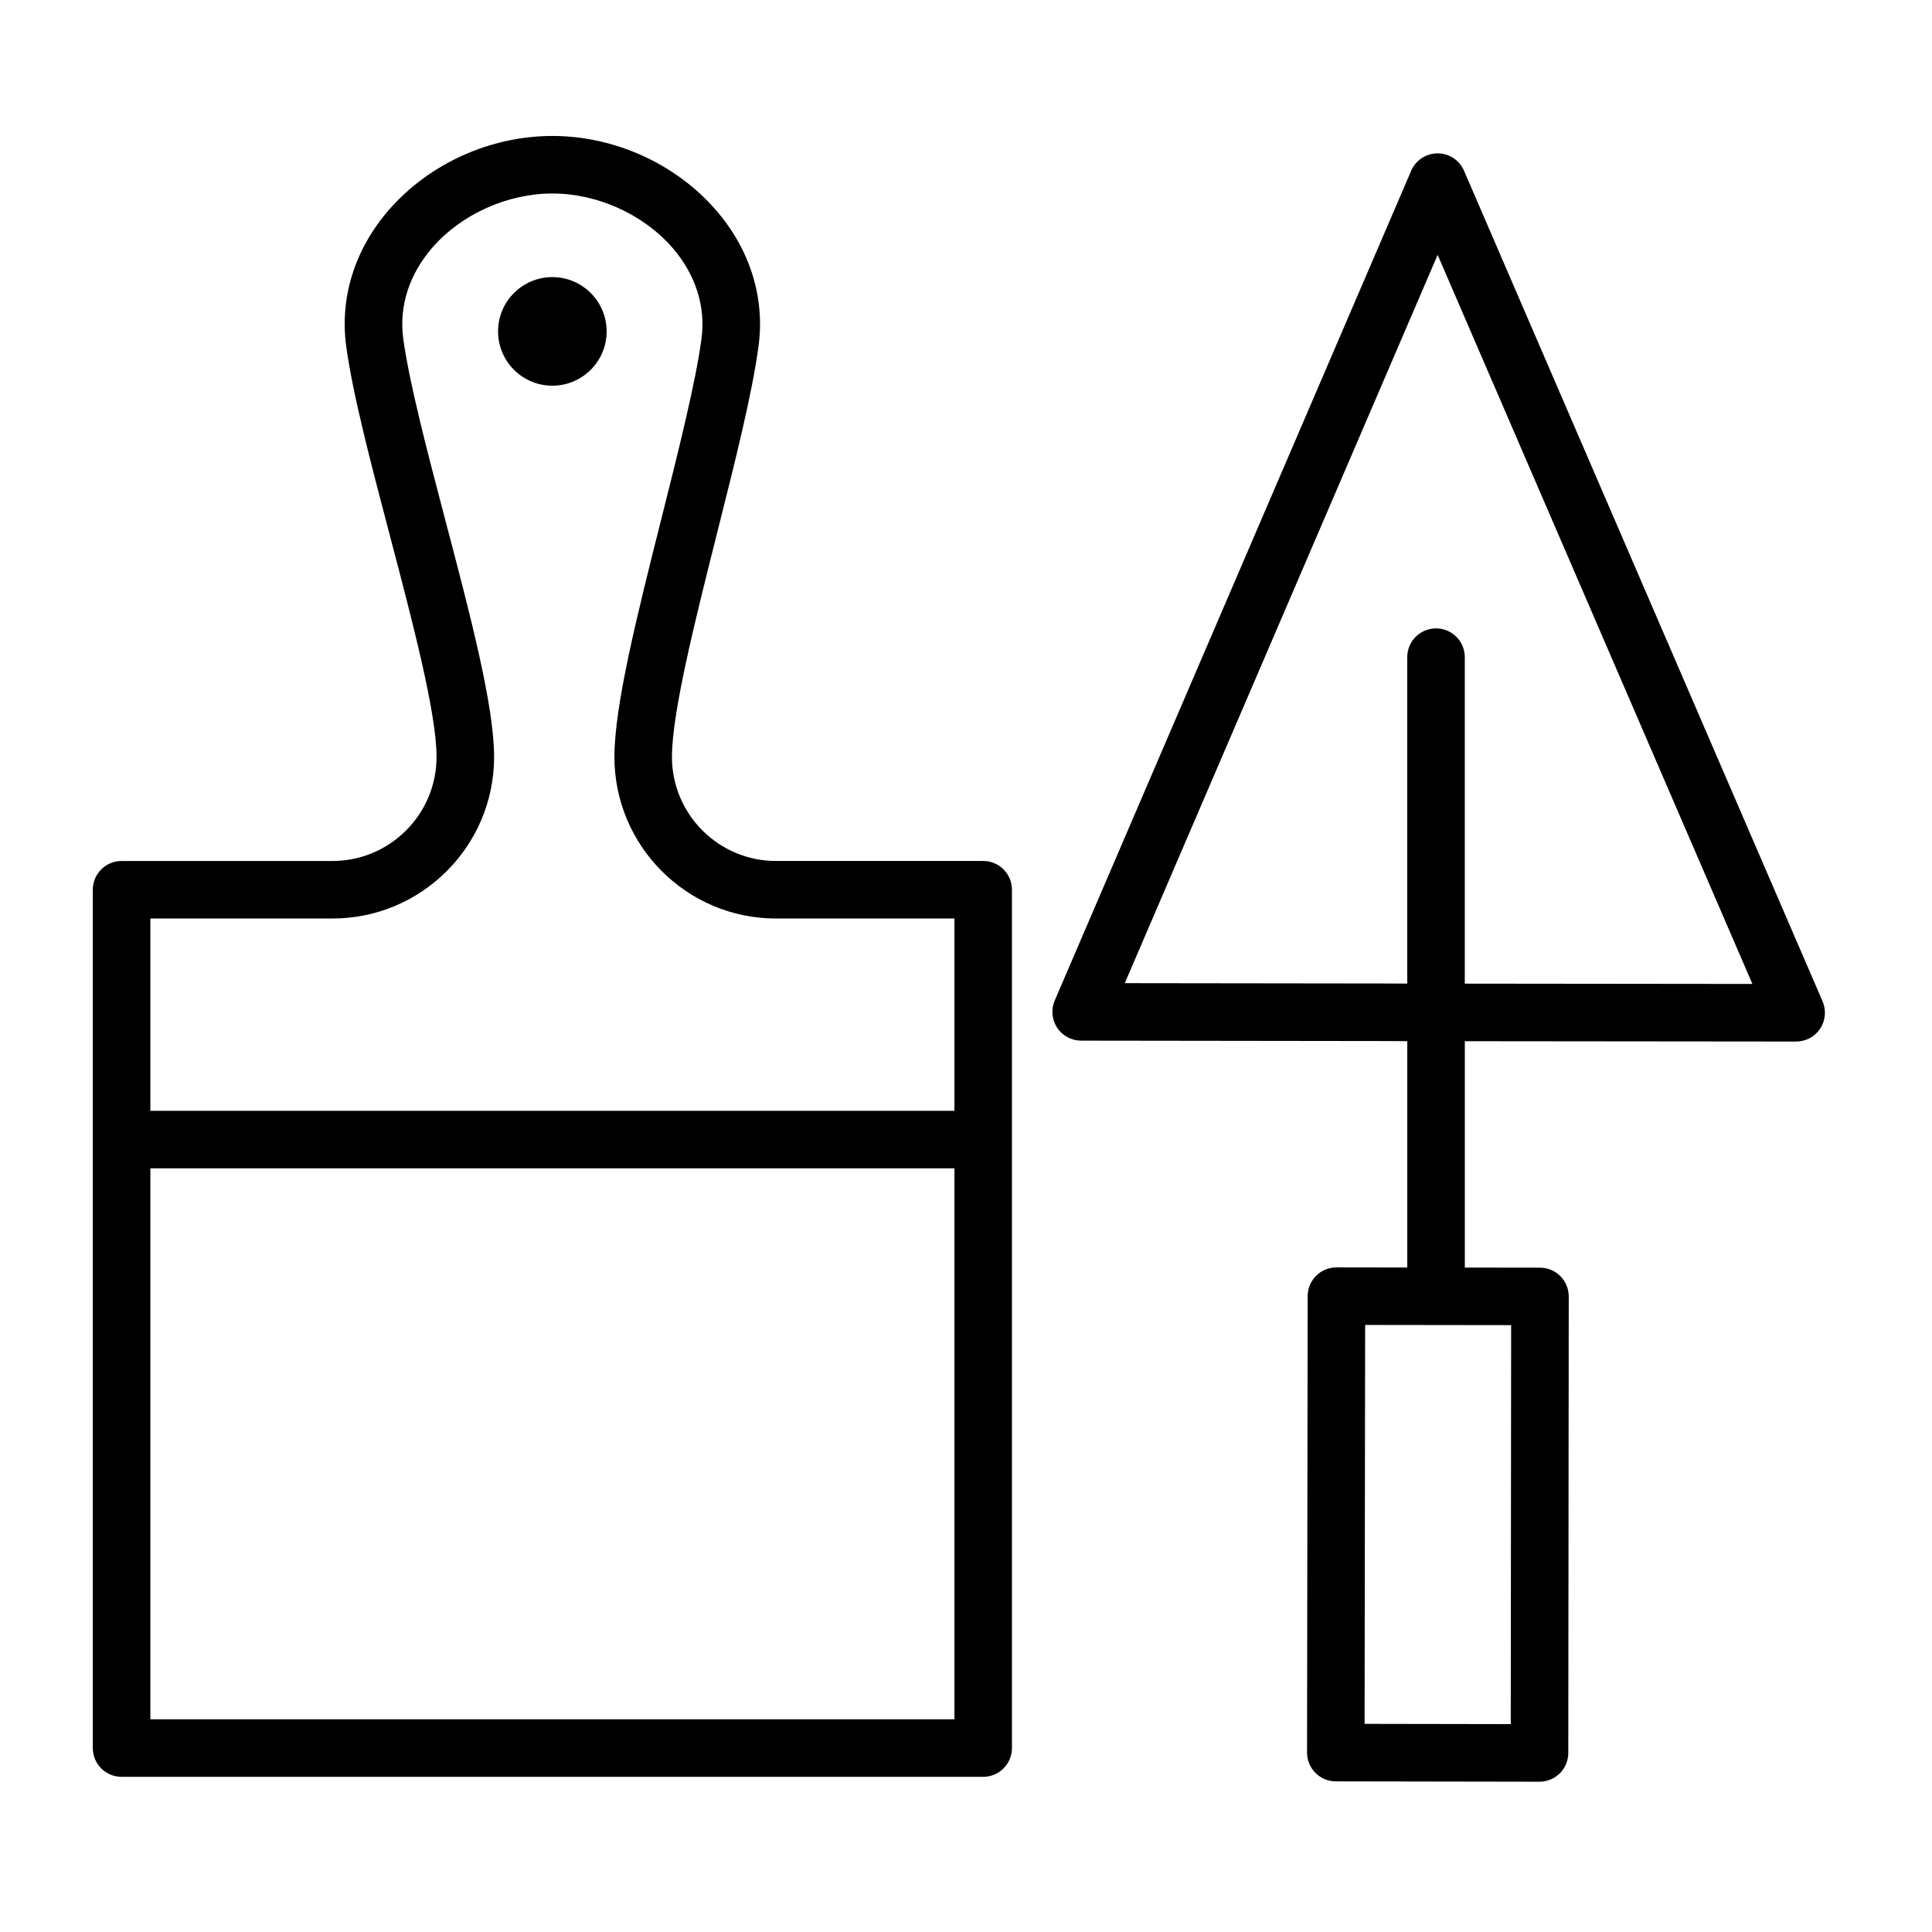
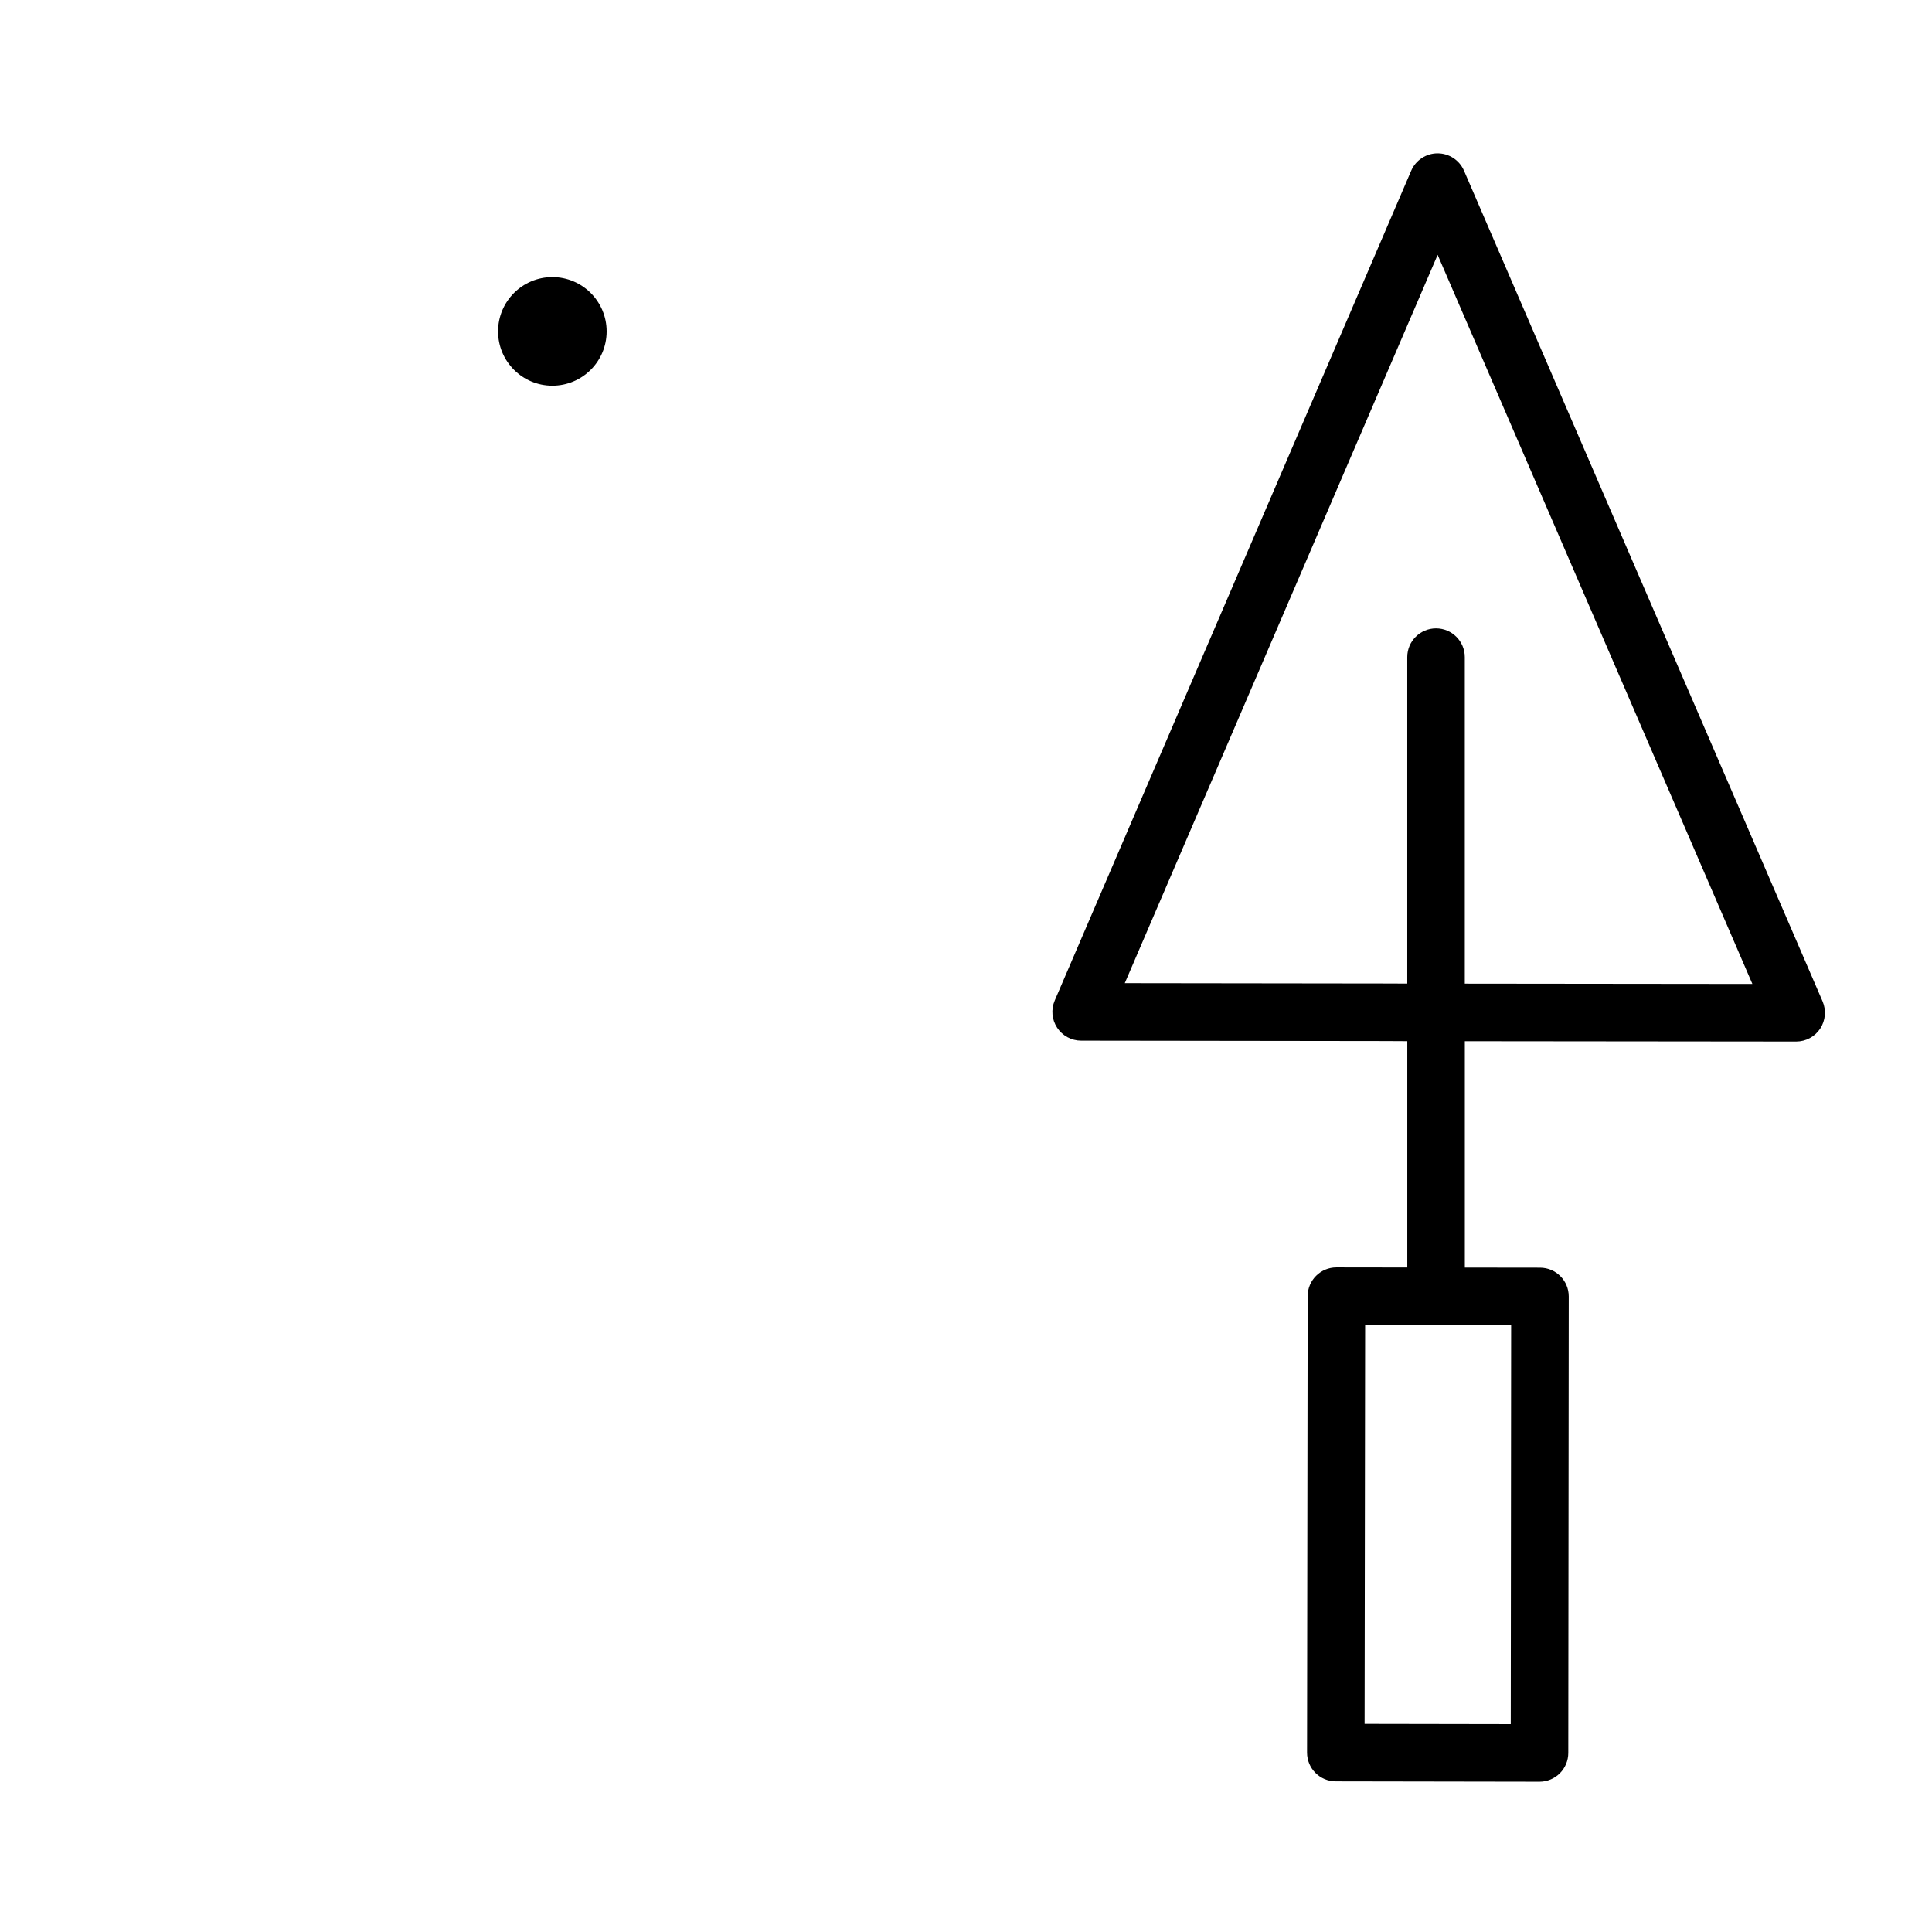
<svg xmlns="http://www.w3.org/2000/svg" version="1.1" id="Layer_1" x="0px" y="0px" viewBox="0 0 100.75 100.75" style="enable-background:new 0 0 100.75 100.75;" xml:space="preserve">
  <circle cx="28.804" cy="17.282" r="2.831" />
  <path d="M95.044,52.218L76.345,8.902c-0.237-0.549-0.778-0.905-1.377-0.905h-0.001c-0.6,0-1.141,0.357-1.377,0.908l-18.588,43.27 c-0.199,0.463-0.152,0.996,0.125,1.417s0.747,0.675,1.251,0.676l16.229,0.021c0.037,0.003,0.074,0.004,0.111,0.004l0.669,0.001 v11.804l-3.693-0.005c0,0-0.001,0-0.002,0c-0.828,0-1.499,0.67-1.5,1.498L68.16,91.393c-0.001,0.828,0.669,1.5,1.498,1.502 l10.622,0.018c0.001,0,0.002,0,0.003,0c0.397,0,0.778-0.158,1.06-0.438c0.281-0.281,0.44-0.663,0.44-1.061l0.024-23.806 c0.001-0.828-0.67-1.5-1.498-1.501l-3.921-0.005V54.297l17.278,0.017c0.001,0,0.001,0,0.002,0c0.505,0,0.976-0.254,1.253-0.675 C95.197,53.215,95.244,52.682,95.044,52.218z M78.783,89.909l-7.622-0.013l0.028-20.803l7.614,0.01L78.783,89.909z M76.386,51.295 V34.269c0-0.829-0.672-1.5-1.5-1.5s-1.5,0.671-1.5,1.5v17.023H72.95c-0.036-0.002-0.073-0.004-0.11-0.004L58.655,51.27L74.97,13.29 l16.414,38.021L76.386,51.295z" />
-   <path d="M51.272,44.898H40.466c-2.992,0-5.425-2.433-5.425-5.424c0-2.319,1.203-7.1,2.366-11.724 c0.937-3.722,1.821-7.238,2.149-9.695c0.344-2.545-0.454-5.078-2.248-7.129c-2.1-2.402-5.278-3.836-8.502-3.836 c-3.23,0-6.413,1.436-8.512,3.841c-1.791,2.051-2.586,4.583-2.239,7.125c0.336,2.492,1.272,6.054,2.264,9.825 c1.203,4.574,2.446,9.303,2.446,11.594c0,2.991-2.434,5.424-5.425,5.424h-11c-0.829,0-1.5,0.671-1.5,1.5v12.955 c-0.001,0.025-0.007,0.048-0.007,0.073S4.839,59.475,4.84,59.5v31.658c0,0.829,0.671,1.5,1.5,1.5h44.931c0.829,0,1.5-0.671,1.5-1.5 V46.4C52.772,45.569,52.101,44.898,51.272,44.898z M17.341,47.898c4.646,0,8.425-3.779,8.425-8.424 c0-2.678-1.236-7.379-2.545-12.356c-0.925-3.518-1.881-7.155-2.193-9.466c-0.229-1.673,0.313-3.359,1.526-4.749 c1.515-1.735,3.911-2.813,6.252-2.813c2.336,0,4.729,1.077,6.244,2.811c1.215,1.39,1.76,3.078,1.533,4.755 c-0.306,2.291-1.21,5.886-2.085,9.363c-1.264,5.022-2.457,9.765-2.457,12.456c0,4.645,3.78,8.424,8.425,8.424h9.306v10.028H7.841 V47.899h9.5V47.898z M7.841,89.656v-28.73h41.931v28.73H7.841z" />
</svg>